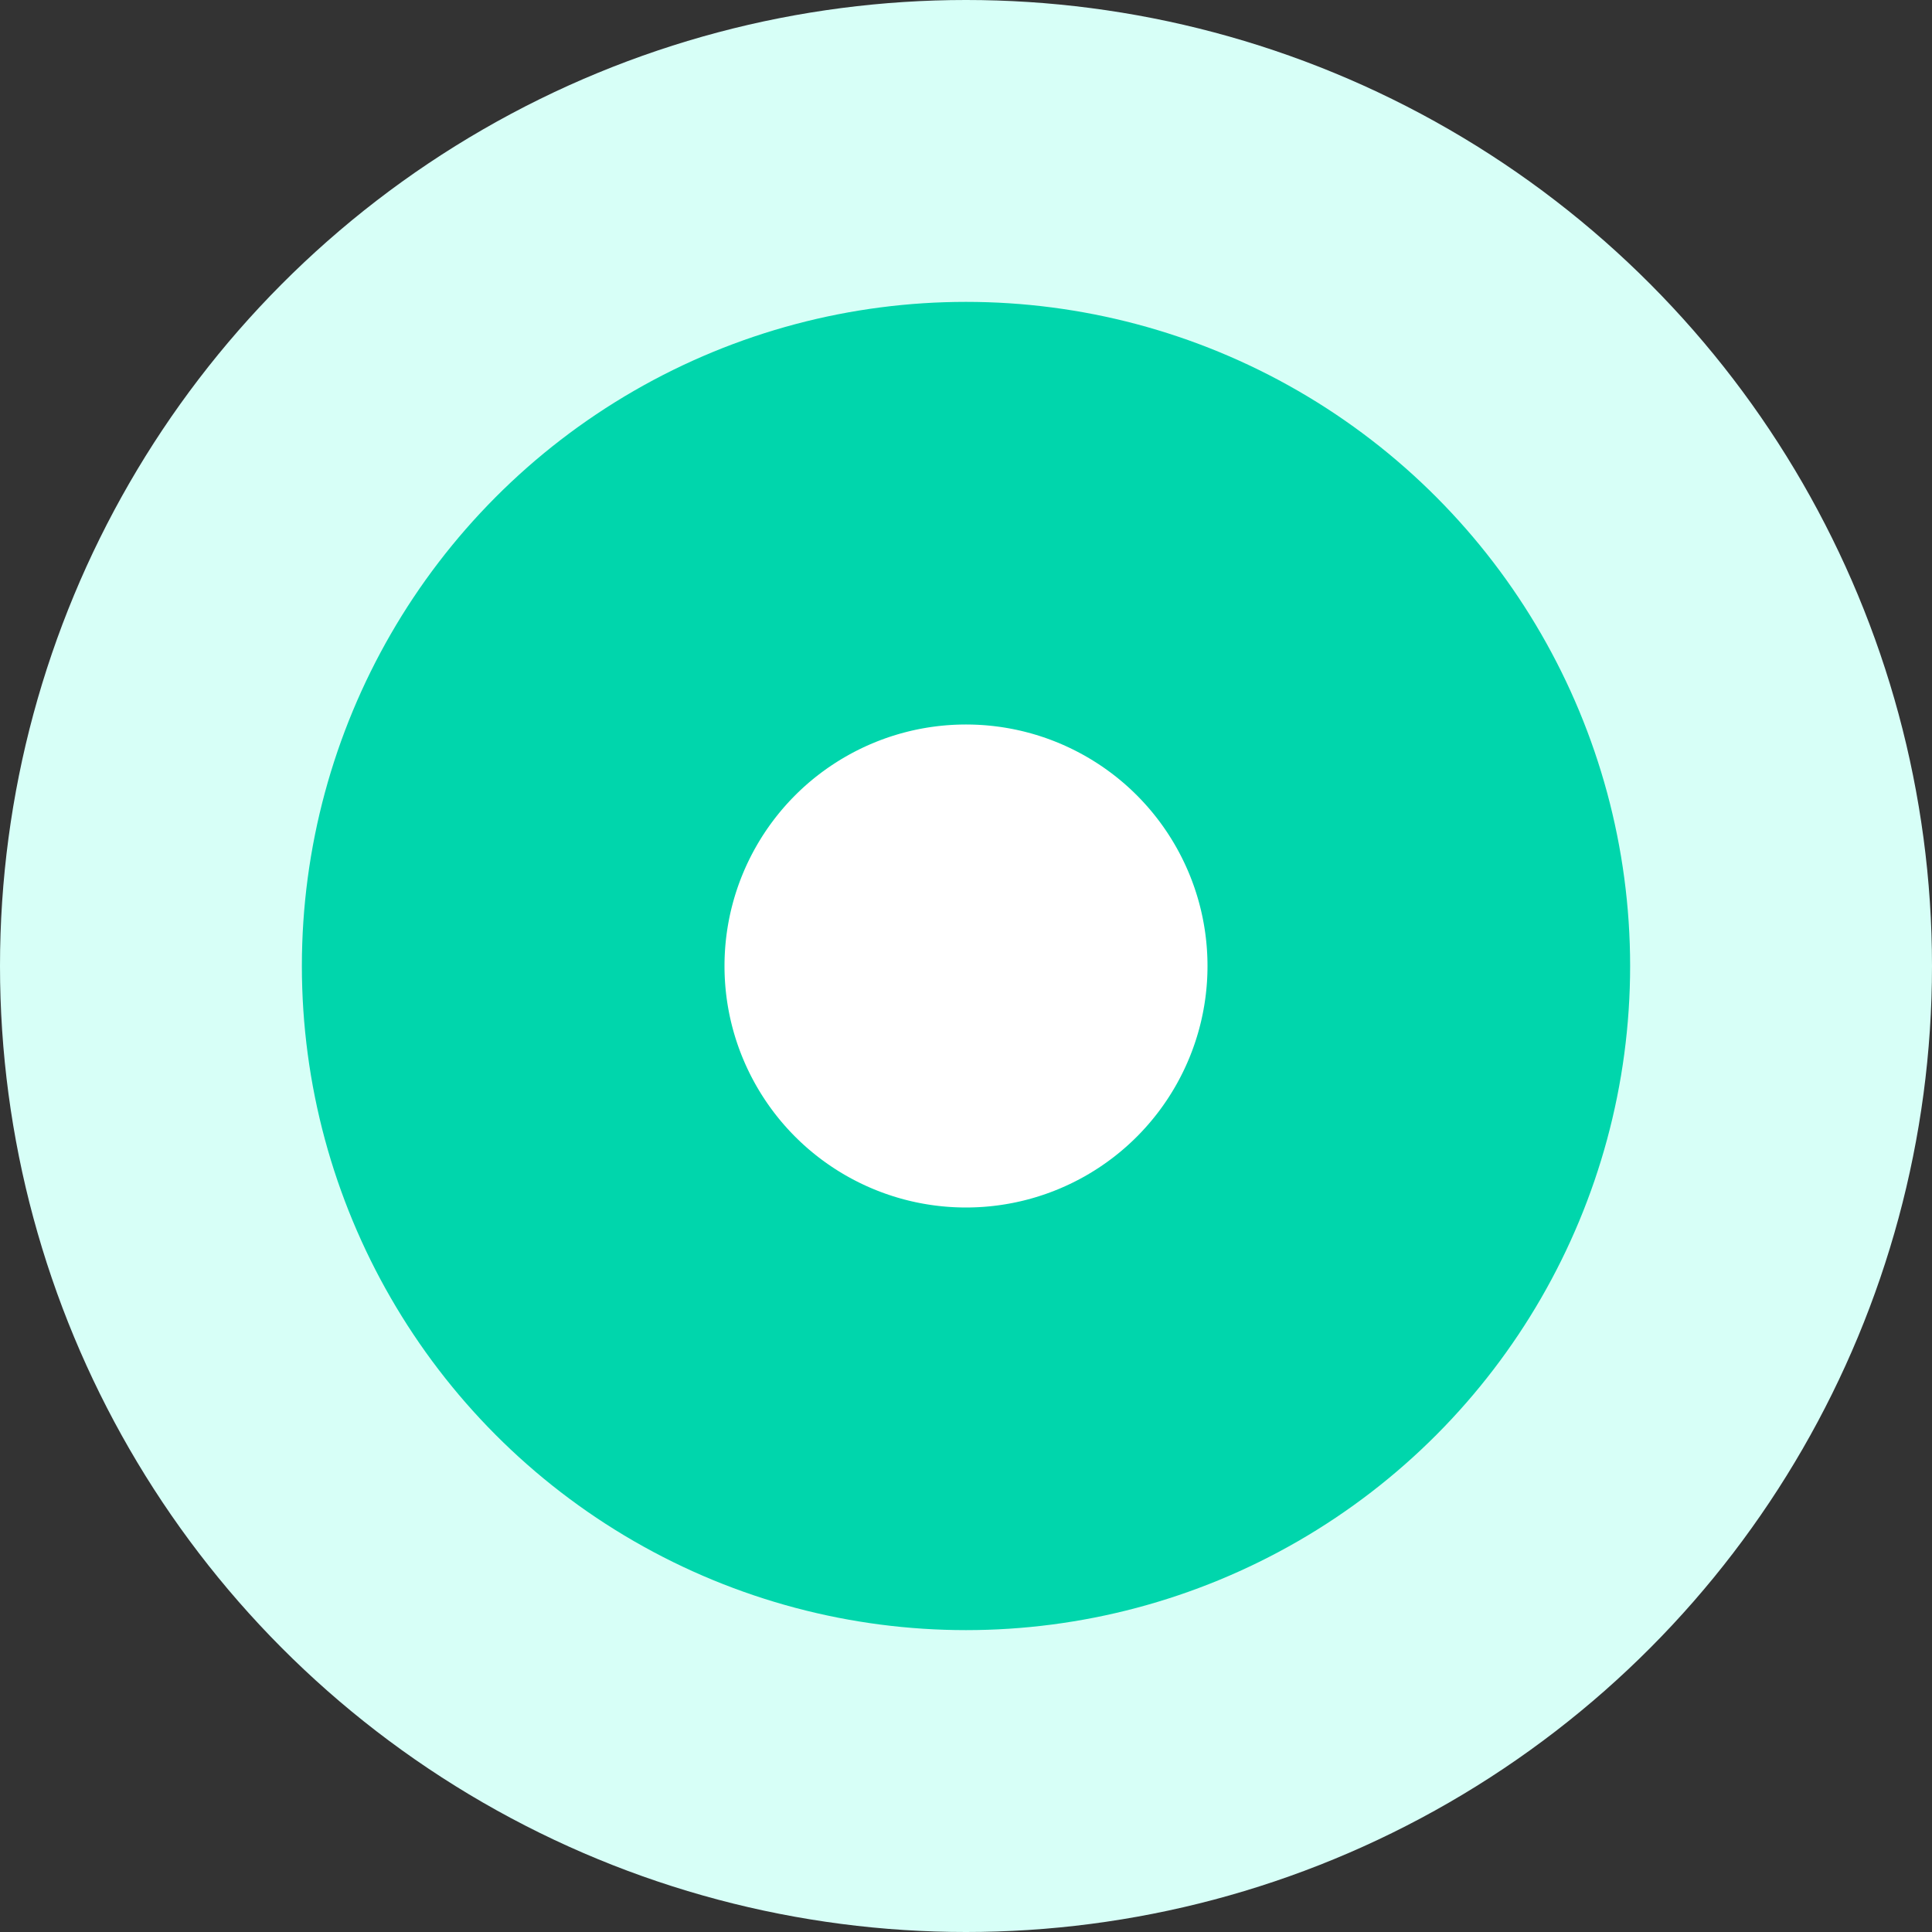
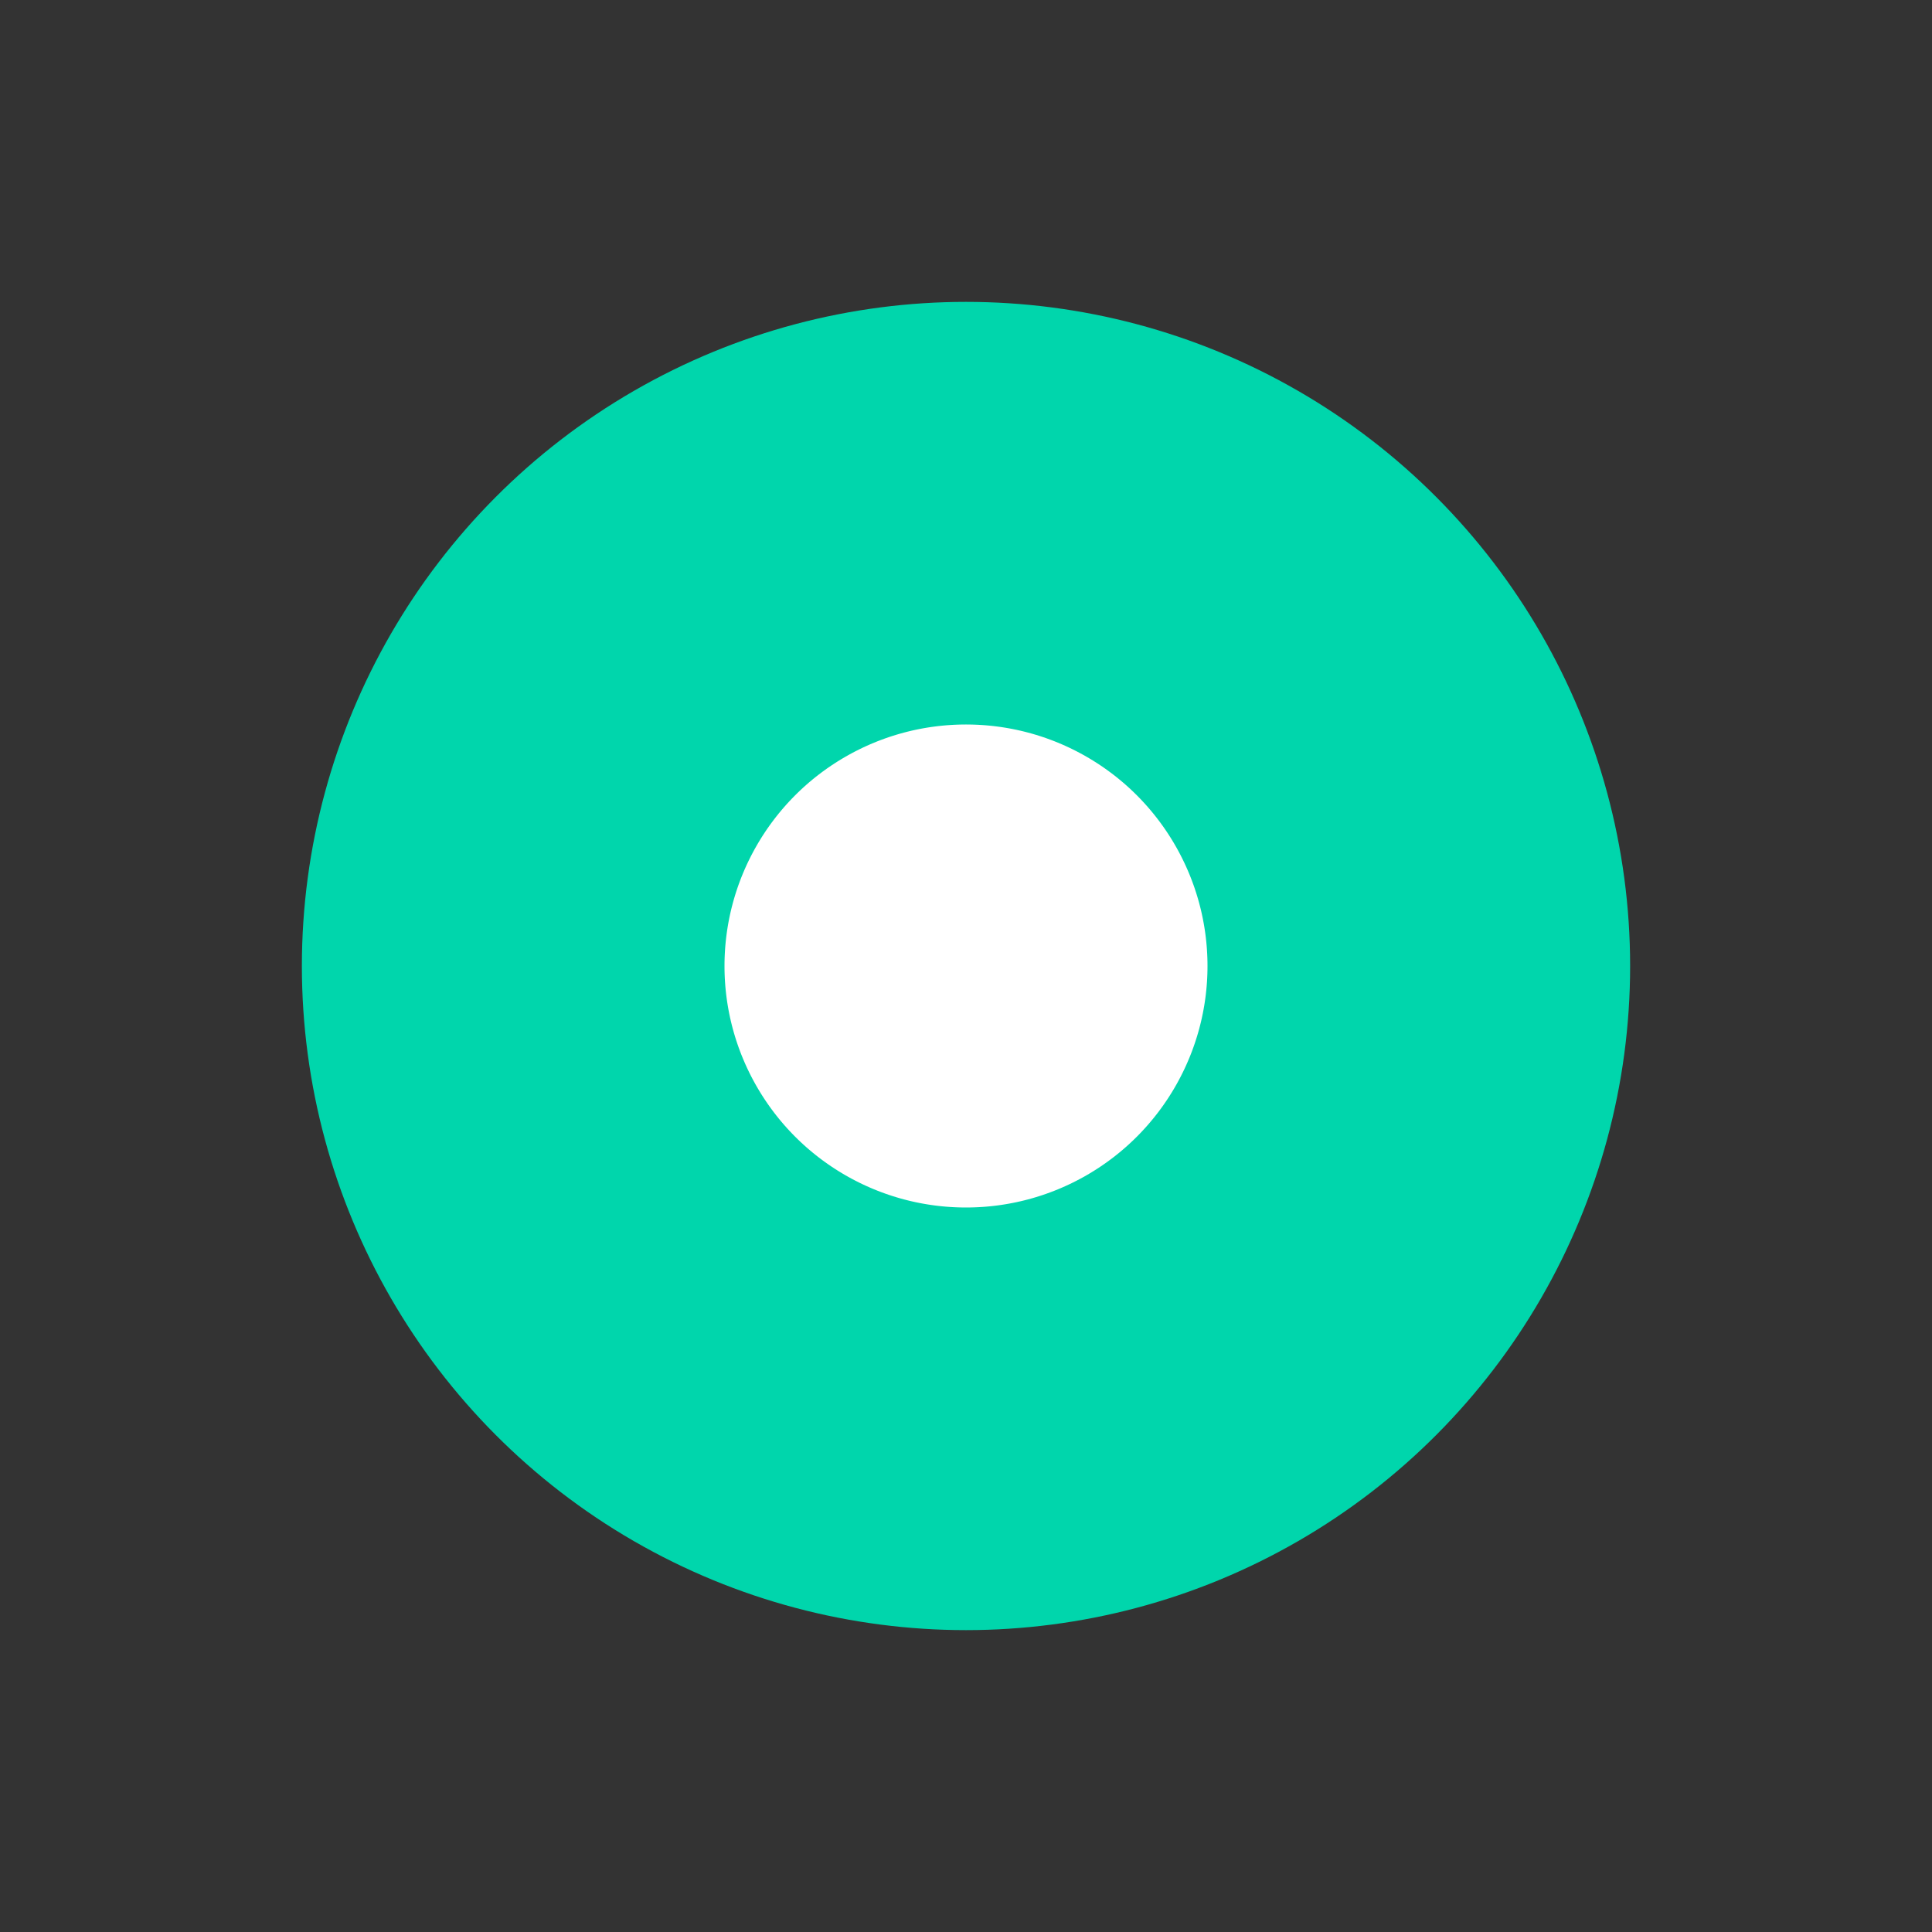
<svg xmlns="http://www.w3.org/2000/svg" width="32" height="32" fill="none">
  <rect width="100%" height="100%" fill="#333333" stroke="none" />
-   <circle cx="16" cy="16" r="16" fill="#d7fff7" />
  <circle cx="16" cy="16" r="7.5" fill="#fff" stroke="#00d6ac" stroke-width="7" />
</svg>